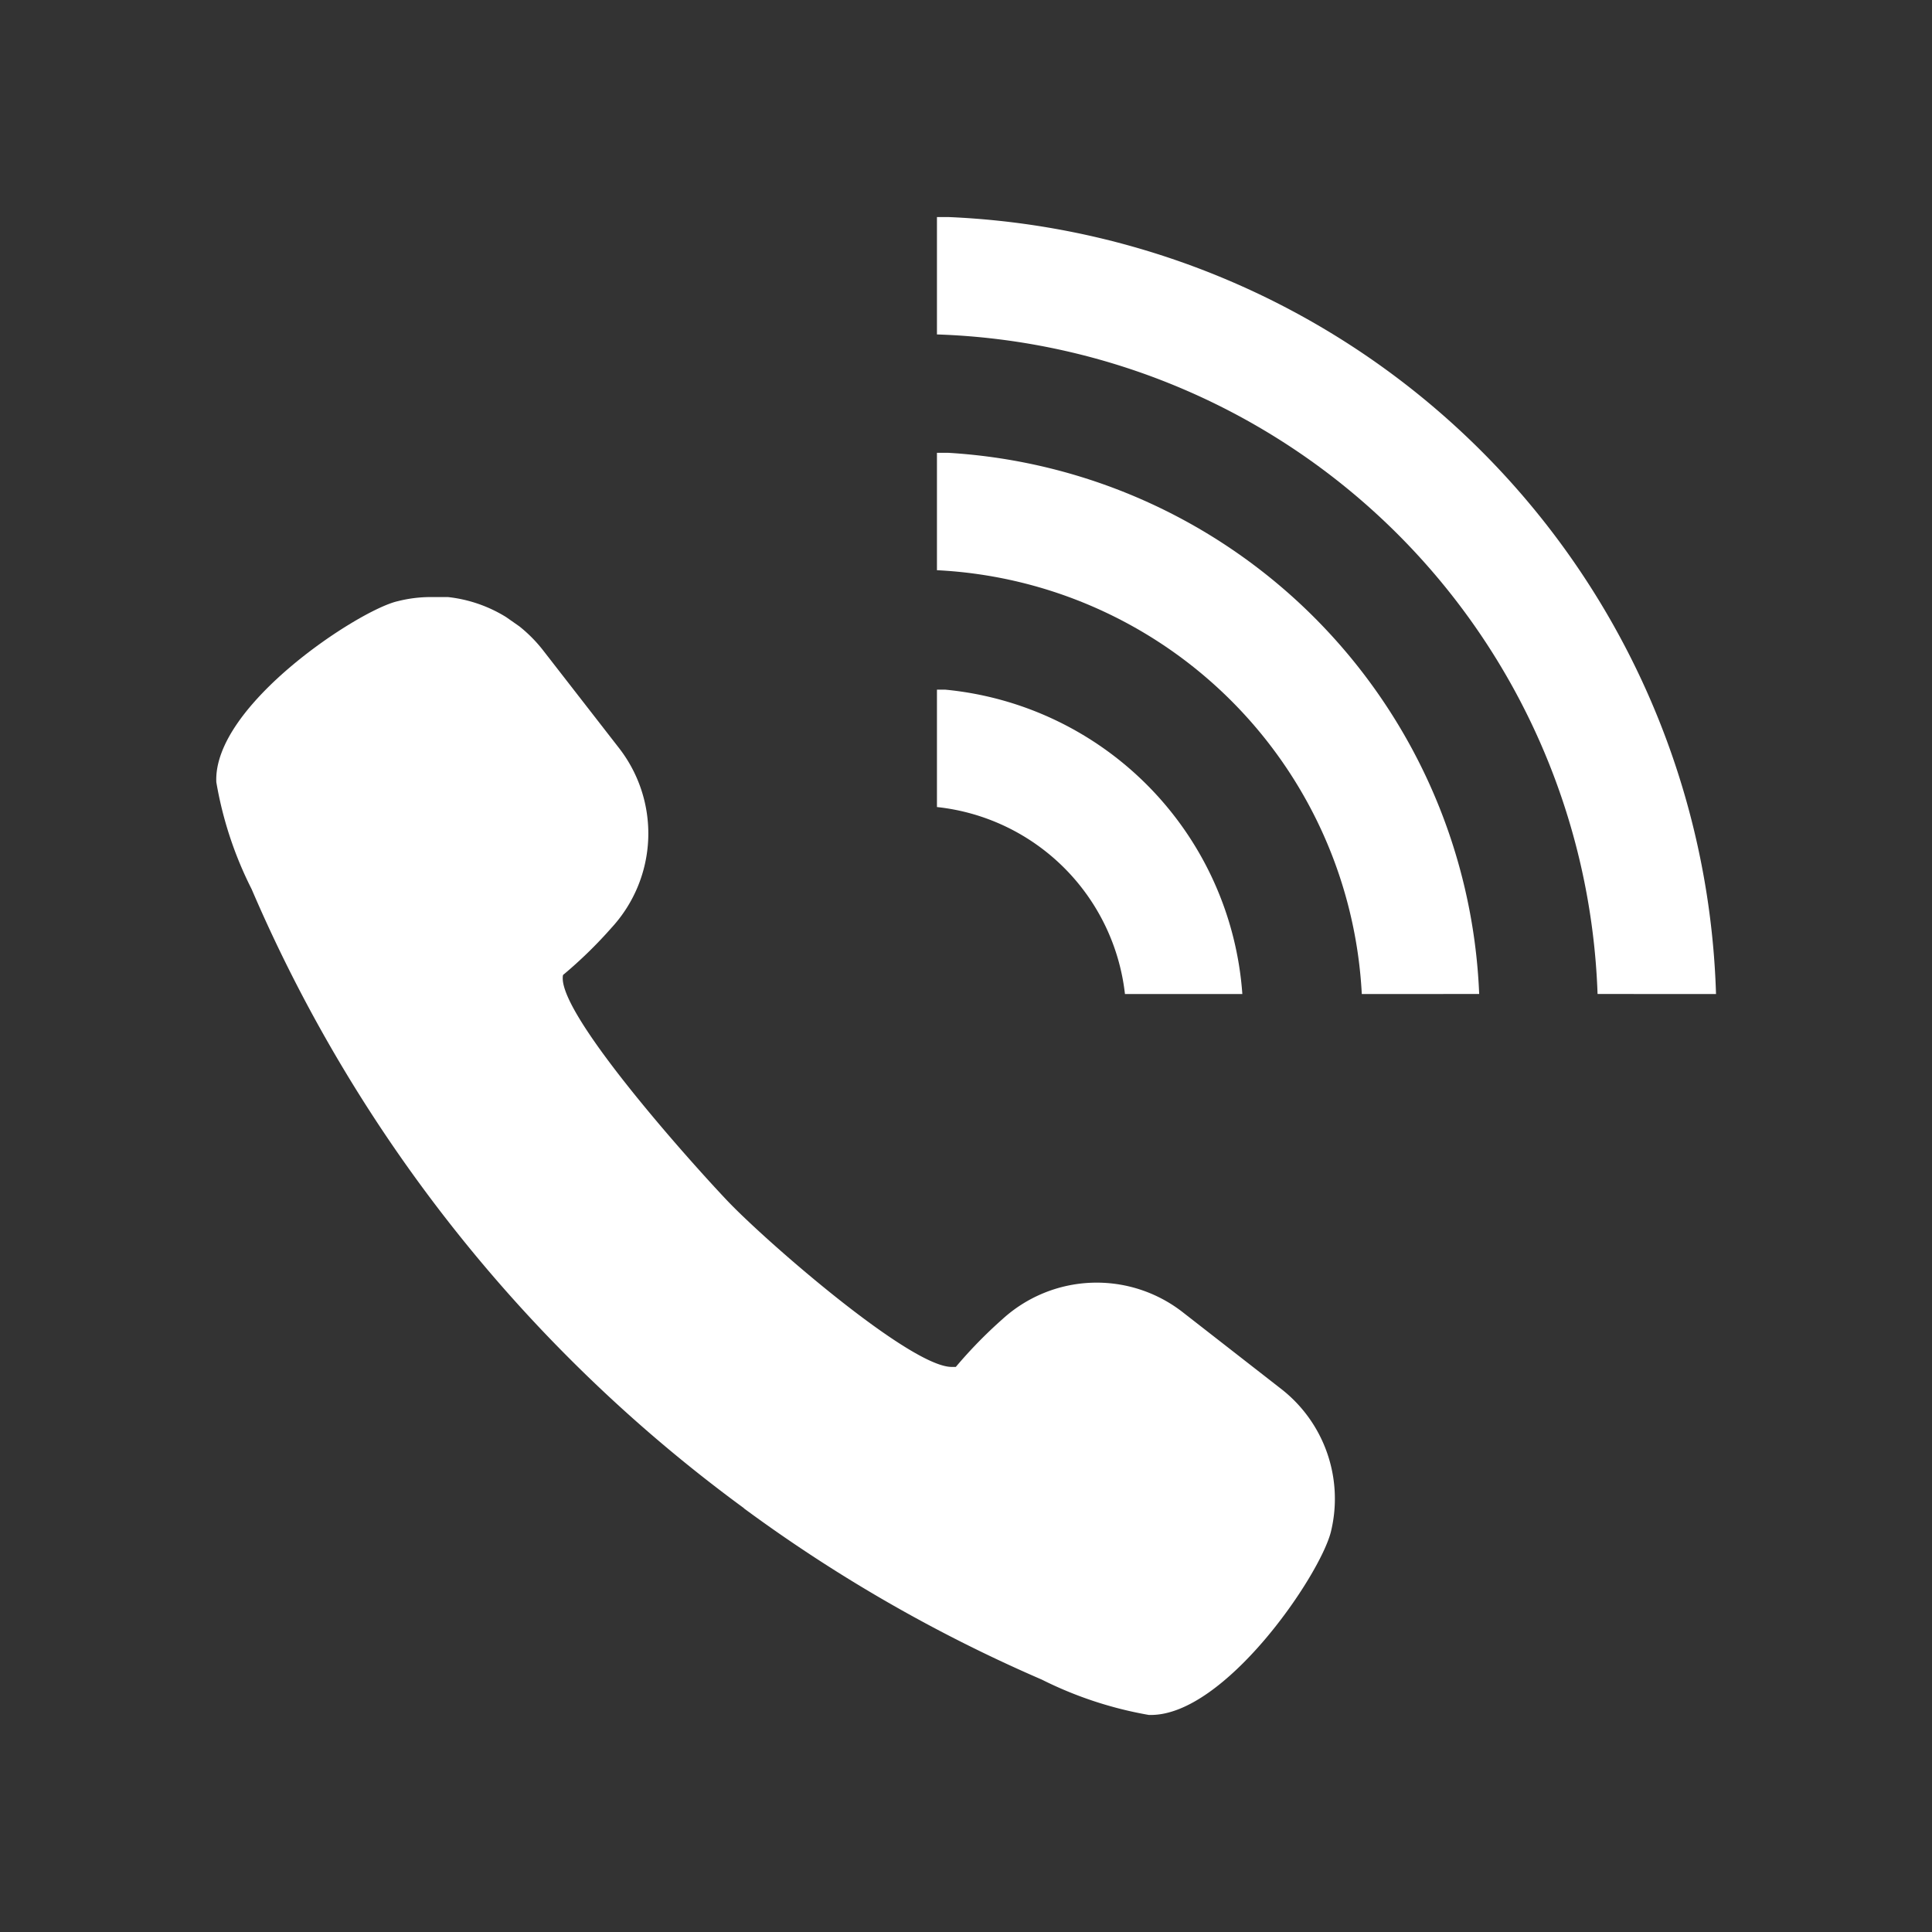
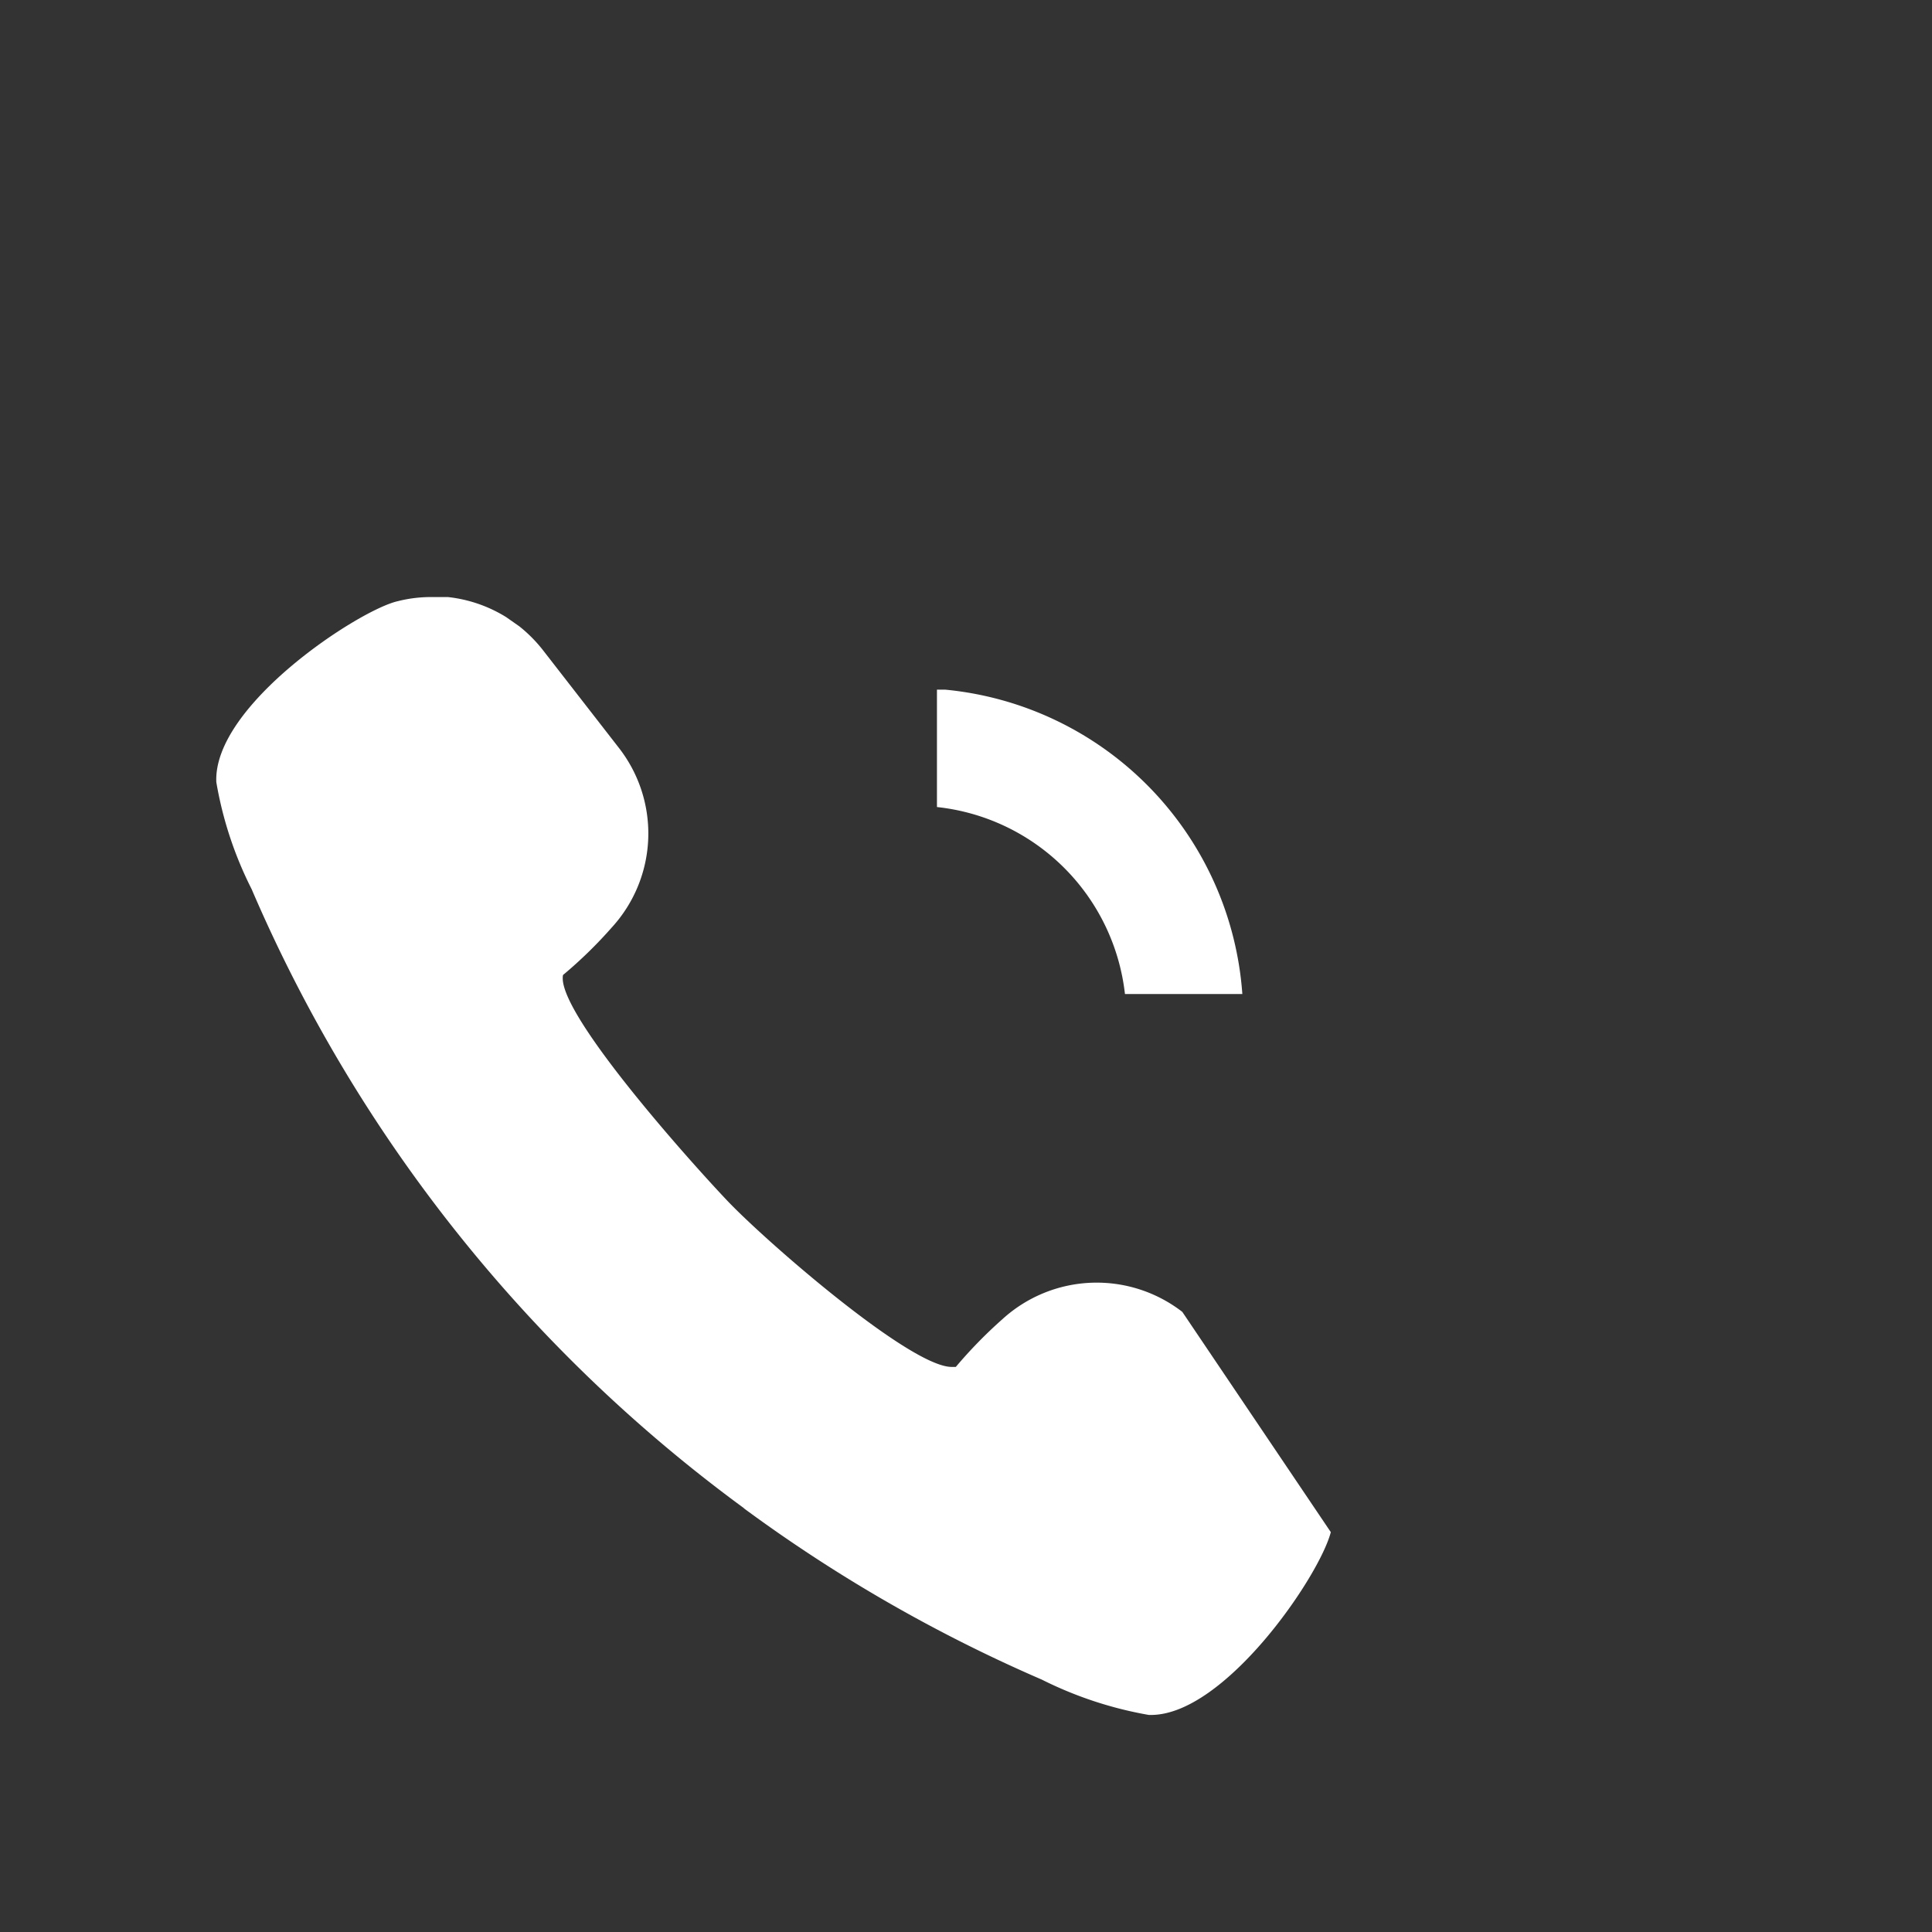
<svg xmlns="http://www.w3.org/2000/svg" width="29" height="29" viewBox="0 0 29 29">
  <rect x="0" y="0" width="29" height="29" fill="#333333" stroke="none" />
  <defs>
    <clipPath id="clip-path">
      <rect id="Rectangle_2" data-name="Rectangle 2" width="29" height="29" transform="translate(214.419 9.419)" fill="#fff" />
    </clipPath>
  </defs>
  <g id="icon" transform="translate(-214.419 -9.419)" clip-path="url(#clip-path)">
    <g id="アートワーク_14" data-name="アートワーク 14" transform="translate(217.661 12.677)">
      <g id="Group_1" data-name="Group 1" transform="translate(0)">
-         <path id="Path_1" data-name="Path 1" d="M7.917,50.374a22.764,22.764,0,0,0,4.475,2.573,5.8,5.8,0,0,0,1.606.53h.031c1.107,0,2.526-2.074,2.7-2.744a2.089,2.089,0,0,0-.748-2.152L14.5,47.427a2.1,2.1,0,0,0-2.7.109,6.891,6.891,0,0,0-.7.717h-.062c-.624,0-2.791-1.887-3.368-2.495S5.173,43,5.2,42.407c0-.047.016-.047.016-.047a6.627,6.627,0,0,0,.717-.7,2.089,2.089,0,0,0,.109-2.7L4.892,37.48a2.152,2.152,0,0,0-.343-.343l-.2-.14a2.089,2.089,0,0,0-.873-.3H3.224a2.012,2.012,0,0,0-.5.062C2.148,36.887-.051,38.322,0,39.475a5.643,5.643,0,0,0,.53,1.606,22.522,22.522,0,0,0,7.391,9.293Z" transform="translate(0.005 -30.993)" fill="#fff" />
-         <path id="Path_2" data-name="Path 2" d="M81.094,11.763A12.037,12.037,0,0,0,69.572.1H69.4V1.862a10.26,10.26,0,0,1,9.916,9.9Z" transform="translate(-58.578 -0.1)" fill="#fff" />
-         <path id="Path_3" data-name="Path 3" d="M77.539,30.923A8.482,8.482,0,0,0,69.572,22.8H69.4v1.762a6.72,6.72,0,0,1,6.377,6.362Z" transform="translate(-58.578 -19.261)" fill="#fff" />
+         <path id="Path_1" data-name="Path 1" d="M7.917,50.374a22.764,22.764,0,0,0,4.475,2.573,5.8,5.8,0,0,0,1.606.53h.031c1.107,0,2.526-2.074,2.7-2.744L14.5,47.427a2.1,2.1,0,0,0-2.7.109,6.891,6.891,0,0,0-.7.717h-.062c-.624,0-2.791-1.887-3.368-2.495S5.173,43,5.2,42.407c0-.047.016-.047.016-.047a6.627,6.627,0,0,0,.717-.7,2.089,2.089,0,0,0,.109-2.7L4.892,37.48a2.152,2.152,0,0,0-.343-.343l-.2-.14a2.089,2.089,0,0,0-.873-.3H3.224a2.012,2.012,0,0,0-.5.062C2.148,36.887-.051,38.322,0,39.475a5.643,5.643,0,0,0,.53,1.606,22.522,22.522,0,0,0,7.391,9.293Z" transform="translate(0.005 -30.993)" fill="#fff" />
        <path id="Path_4" data-name="Path 4" d="M69.525,45.6H69.4v1.762a3.181,3.181,0,0,1,2.822,2.807h1.762A4.943,4.943,0,0,0,69.525,45.6Z" transform="translate(-58.578 -38.506)" fill="#fff" />
      </g>
    </g>
  </g>
</svg>